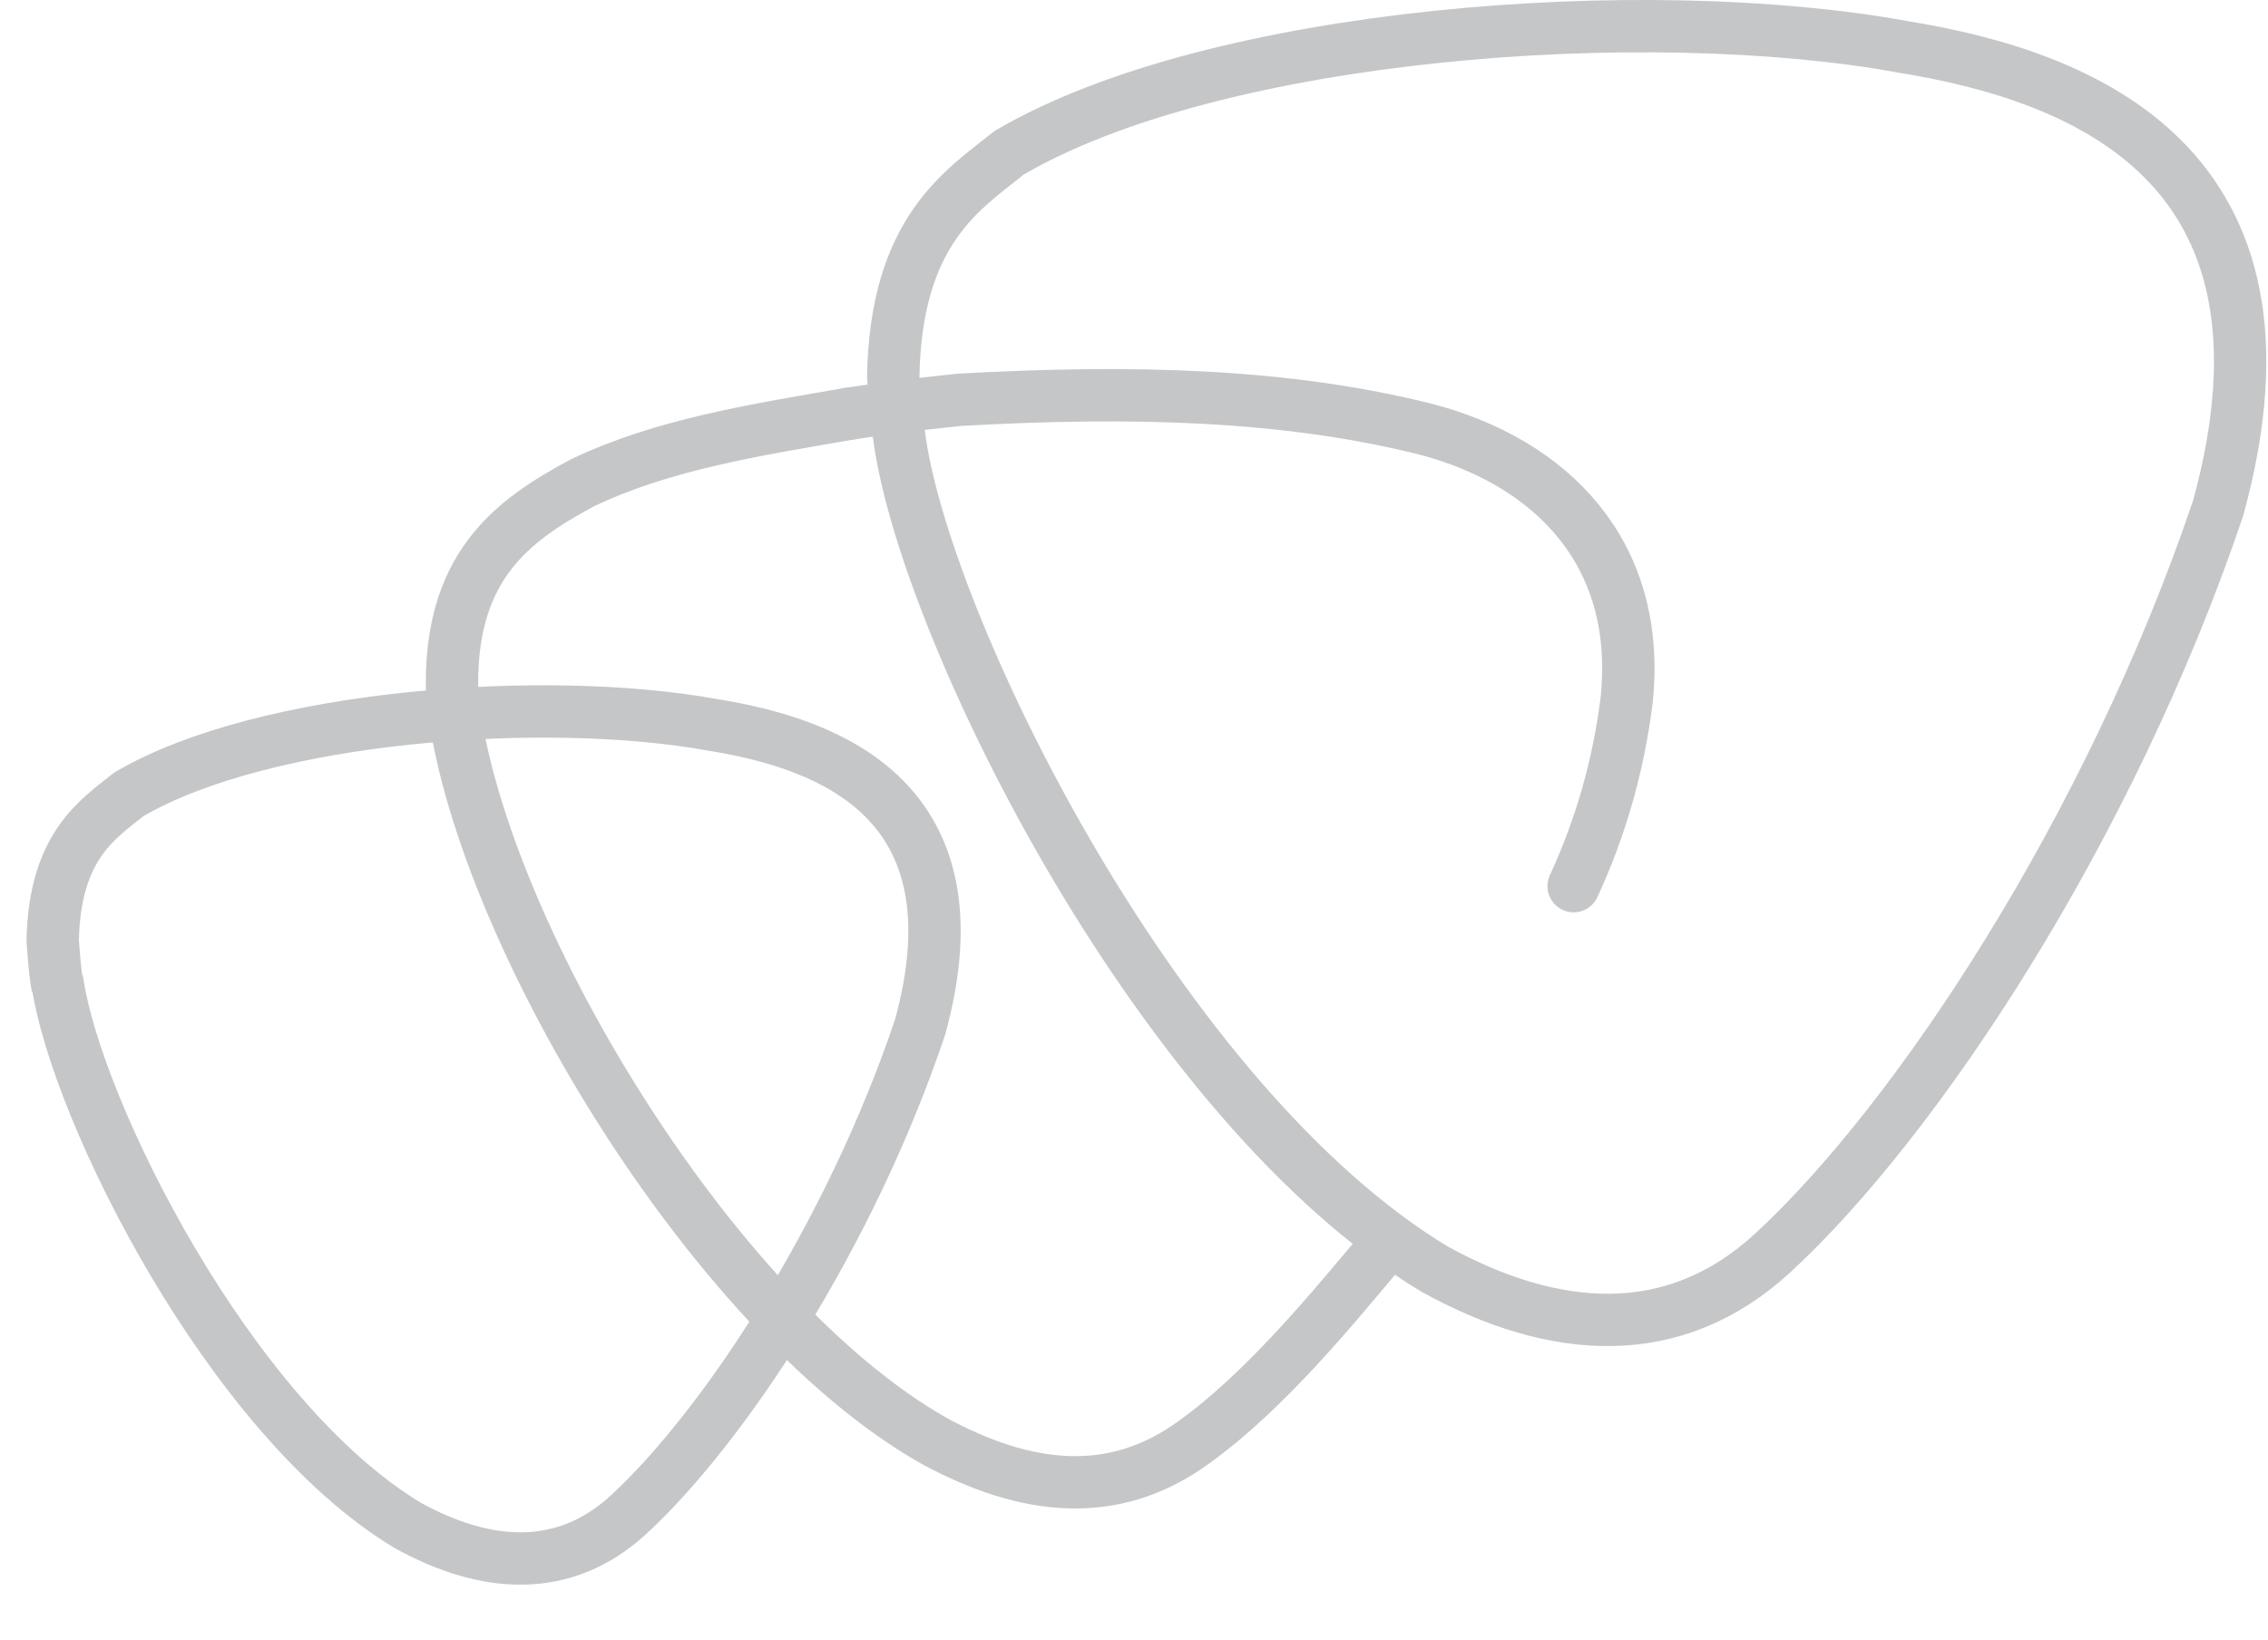
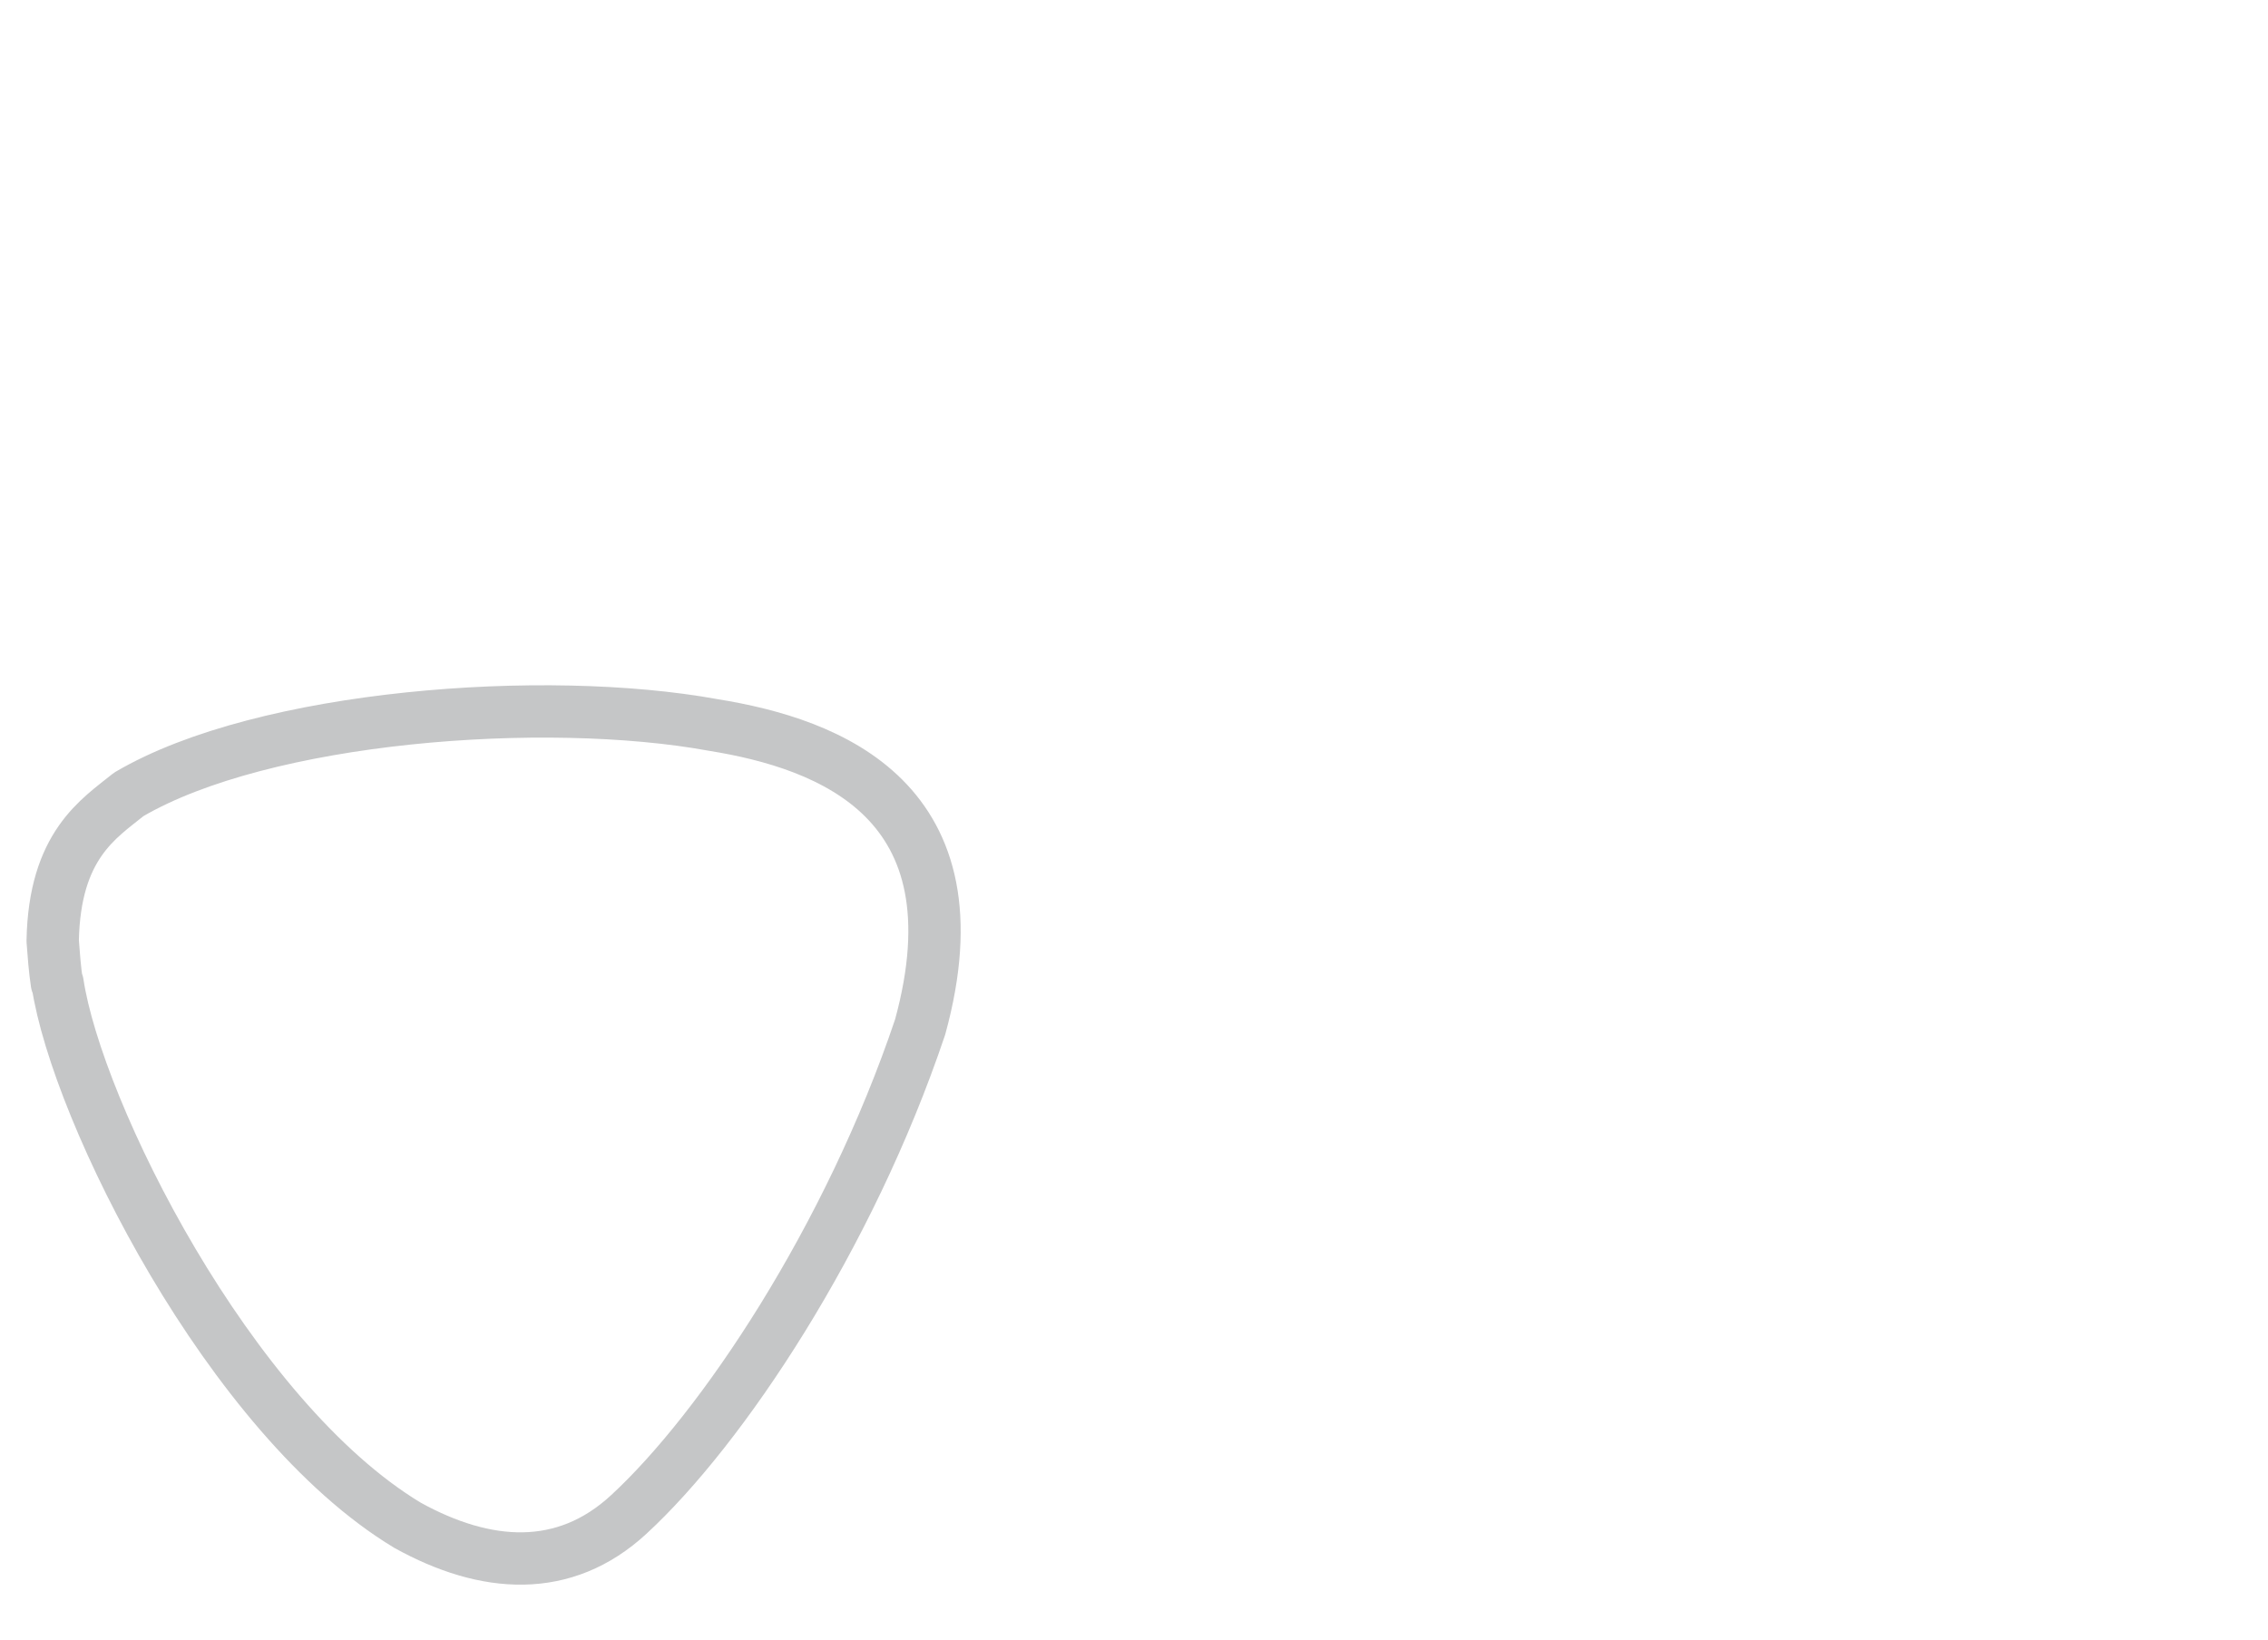
<svg xmlns="http://www.w3.org/2000/svg" width="65" height="47" viewBox="0 0 65 47" fill="none">
  <path d="M1.65 28.18C2.2 31.85 6.57 40.64 11.68 43.72C13.92 44.96 16.17 45.12 18.02 43.41C20.69 40.95 24.33 35.5 26.37 29.44C28.15 22.96 23.8 21.32 20.44 20.78C15.63 19.9 7.55 20.5 3.69 22.77C2.84 23.46 1.56 24.22 1.51 26.97C1.54 27.37 1.57 27.78 1.63 28.18" stroke="#C5C6C7" stroke-width="1.5" stroke-linecap="round" stroke-linejoin="round" />
-   <path d="M25.79 12.65C26.62 18.25 33.31 31.68 41.12 36.38C44.55 38.27 47.98 38.52 50.81 35.91C54.89 32.15 60.44 23.82 63.57 14.57C66.29 4.68 59.65 2.17 54.52 1.34C47.16 0 34.83 0.91 28.92 4.38C27.62 5.43 25.67 6.59 25.6 10.8C25.64 11.42 25.7 12.04 25.79 12.65Z" stroke="#C5C6C7" stroke-width="1.5" stroke-linecap="round" stroke-linejoin="round" />
-   <path d="M24.33 11.86C21.68 12.32 19.01 12.73 16.69 13.84C14.66 14.93 12.83 16.26 12.96 19.94C13.63 26.42 20.34 37.66 26.77 41.3C29.39 42.72 31.91 43.03 34.23 41.33C36.26 39.87 38.2 37.49 39.43 36.03" stroke="#C5C6C7" stroke-width="1.5" stroke-linecap="round" stroke-linejoin="round" />
-   <path d="M24.33 11.86L25.75 11.65L27.49 11.46C32.48 11.18 36.88 11.3 40.89 12.31C44.4 13.24 47.06 15.8 46.62 20.06C46.39 21.91 45.89 23.69 45.1 25.4" stroke="#C5C6C7" stroke-width="1.5" stroke-linecap="round" stroke-linejoin="round" />
</svg>